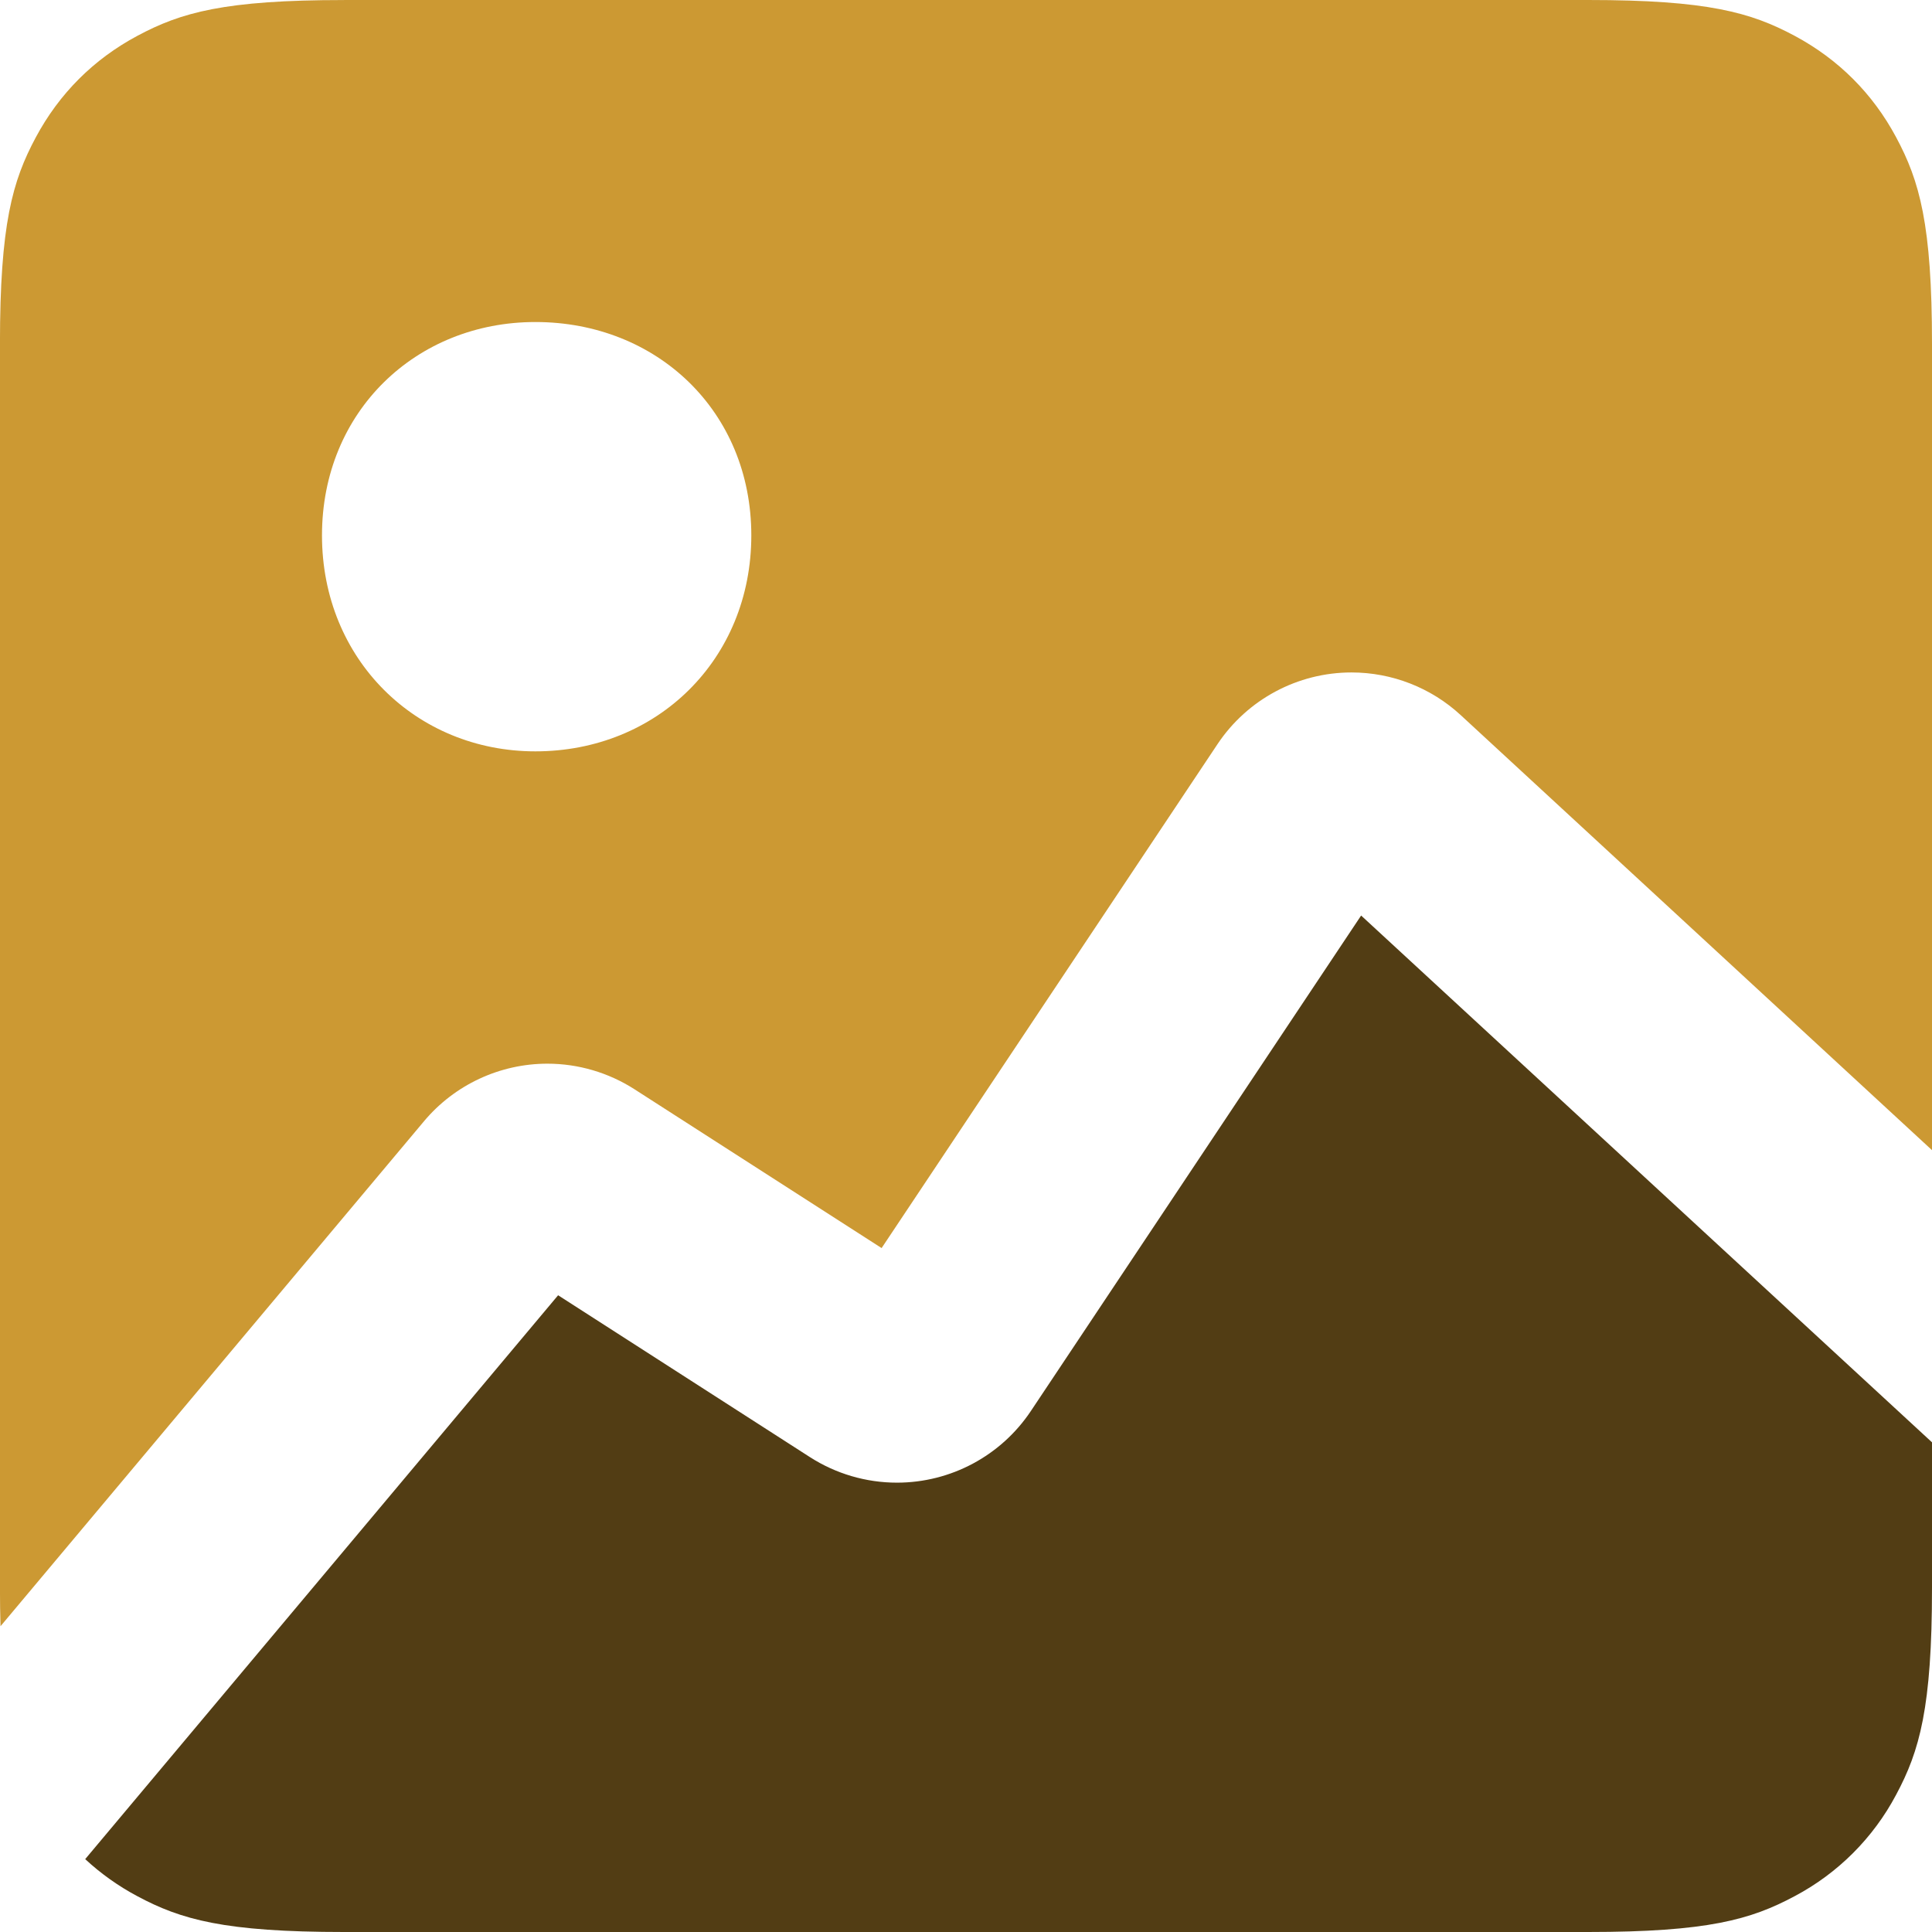
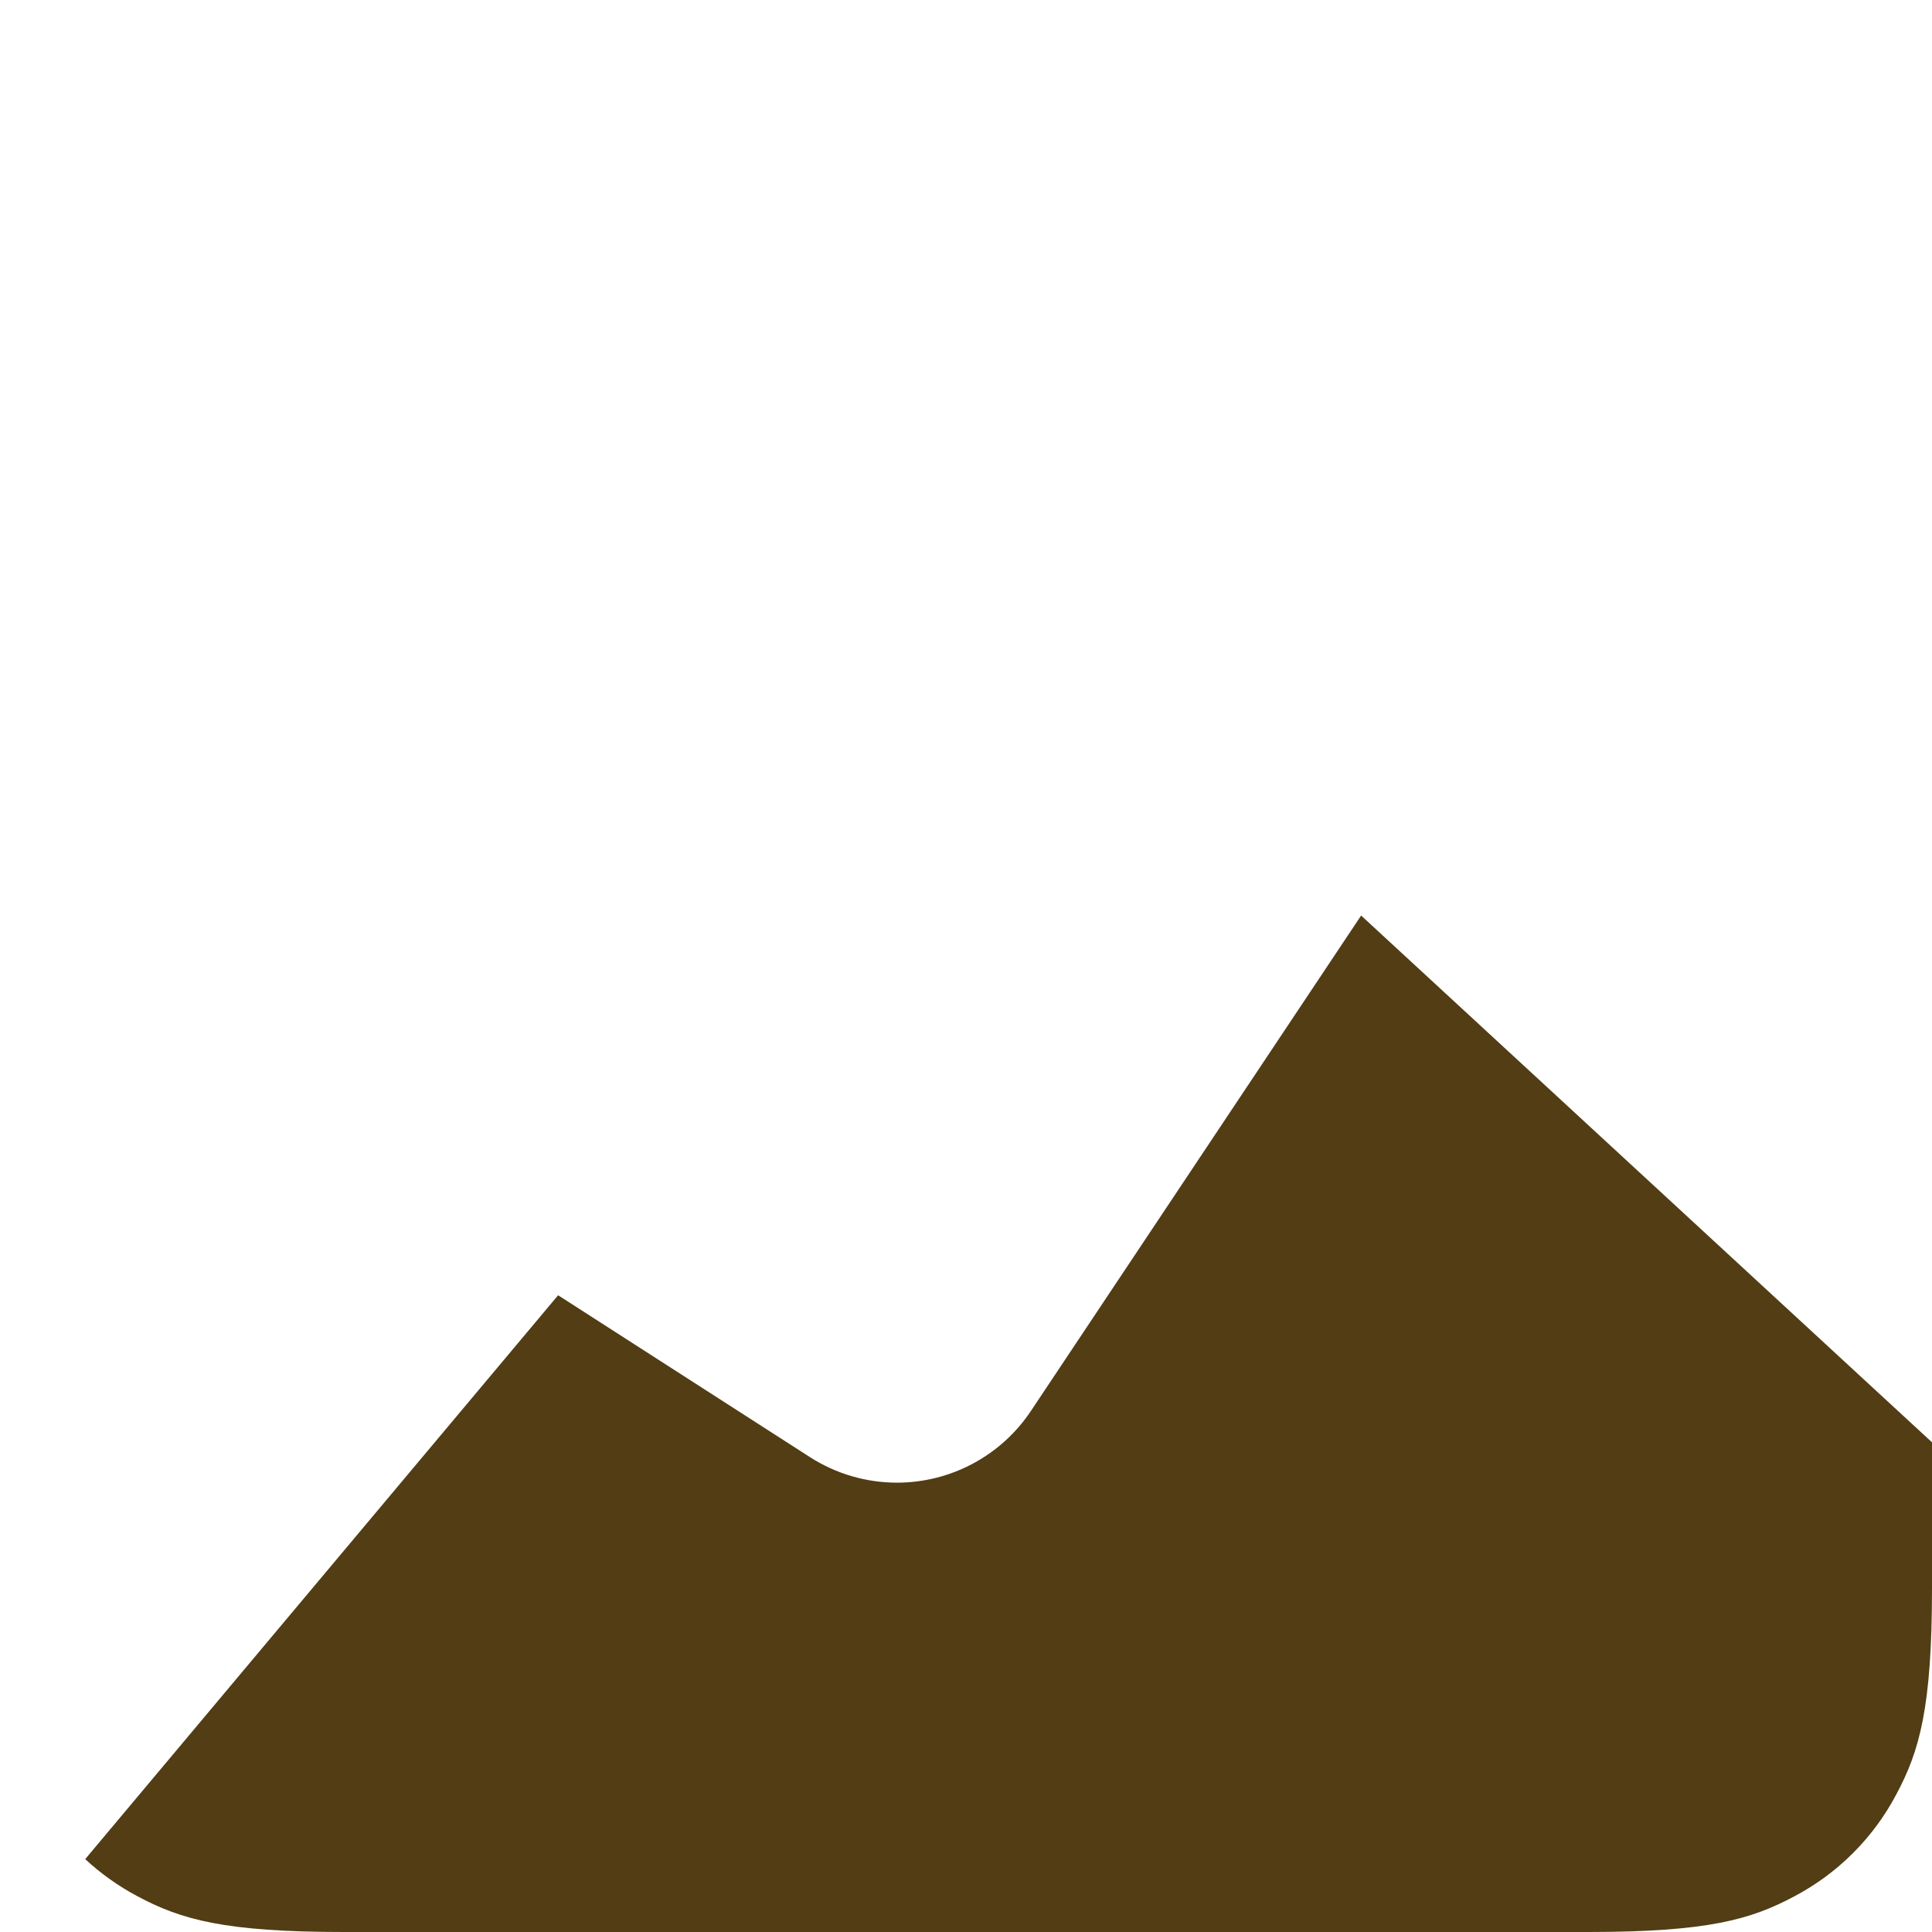
<svg xmlns="http://www.w3.org/2000/svg" xml:space="preserve" width="0.5in" height="0.5in" version="1.1" style="shape-rendering:geometricPrecision; text-rendering:geometricPrecision; image-rendering:optimizeQuality; fill-rule:evenodd; clip-rule:evenodd" viewBox="0 0 500 500">
  <defs>
    <style type="text/css">
   
    .fil0 {fill:#523D14}
    .fil1 {fill:#CC9933}
   
  </style>
  </defs>
  <g id="Layer_x0020_1">
    <path class="fil0" d="M352.28 236.96l147.72 136.31 0 37.7c0,30.94 -3.22,42.2 -9.28,53.5 -5.92,11.18 -15.07,20.33 -26.25,26.25 -11.31,6.06 -22.53,9.28 -53.5,9.28l-321.95 0c-30.97,0 -42.2,-3.22 -53.5,-9.28 -4.87,-2.59 -9.43,-5.83 -13.47,-9.58l122.39 -145.93 65.17 41.89c6.71,4.31 14.54,6.61 22.52,6.61 13.93,0 26.95,-6.97 34.67,-18.56l85.47 -128.23 0 0.03z" />
-     <path class="fil1" d="M89.02 0l321.95 0c30.94,0 42.19,3.22 53.5,9.28 11.31,6.06 20.2,14.94 26.25,26.25 6.06,11.3 9.28,22.53 9.28,53.5l0 208.63 -121.97 -112.59c-7.69,-7.1 -17.79,-11.04 -28.26,-11.04 -13.93,0 -26.94,6.96 -34.67,18.54l-86.94 130.43 -63.97 -41.11c-6.71,-4.3 -14.54,-6.61 -22.52,-6.61 -12.31,0 -24.02,5.46 -31.93,14.89l-109.61 130.7c-0.09,-3.23 -0.14,-6.62 -0.14,-9.88l0 -321.95c0,-30.97 3.22,-42.2 9.28,-53.5 6.06,-11.31 14.94,-20.2 26.25,-26.25 11.3,-6.06 22.53,-9.28 53.5,-9.28zm49.53 83.34c-30.83,0 -55.22,23.11 -55.22,55.22 0,32.14 24.42,55.89 55.22,55.89 31.48,0 55.89,-23.75 55.89,-55.89 0,-32.11 -24.42,-55.22 -55.89,-55.22z" />
  </g>
</svg>